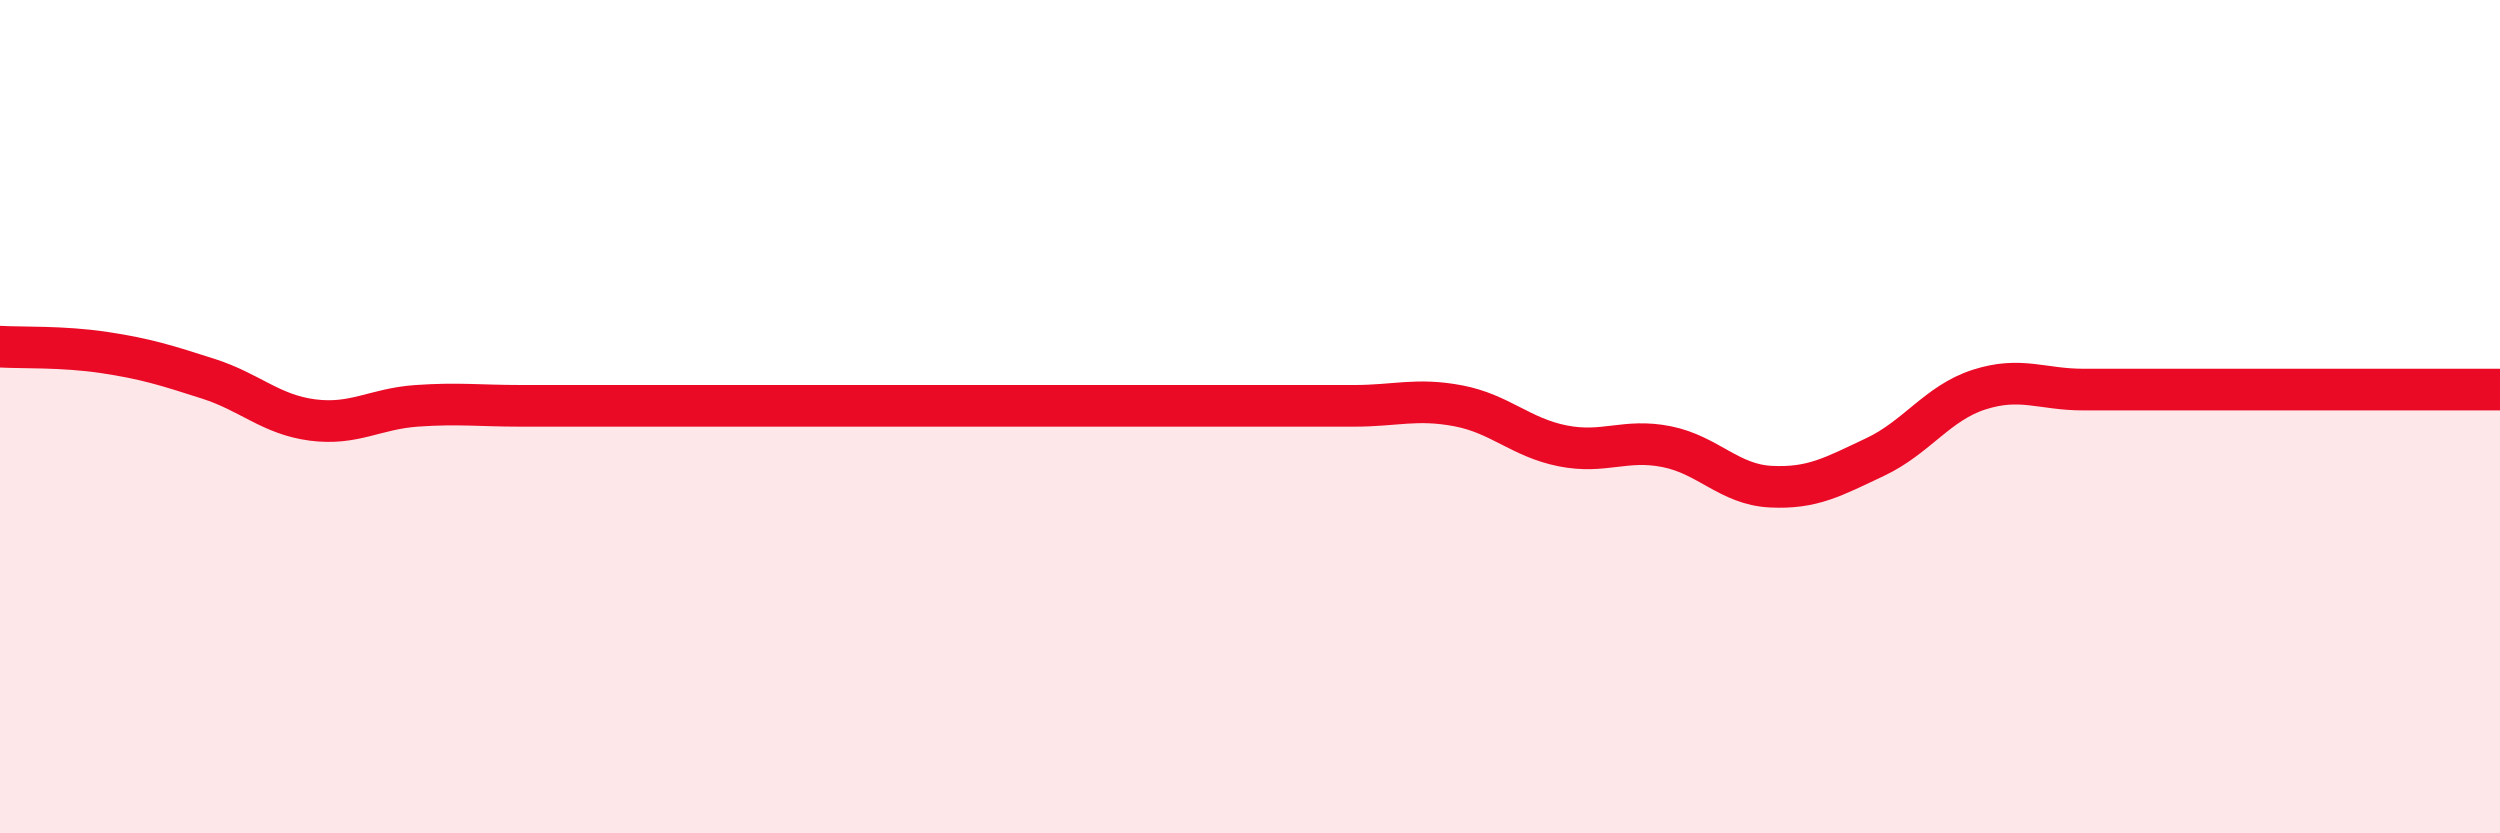
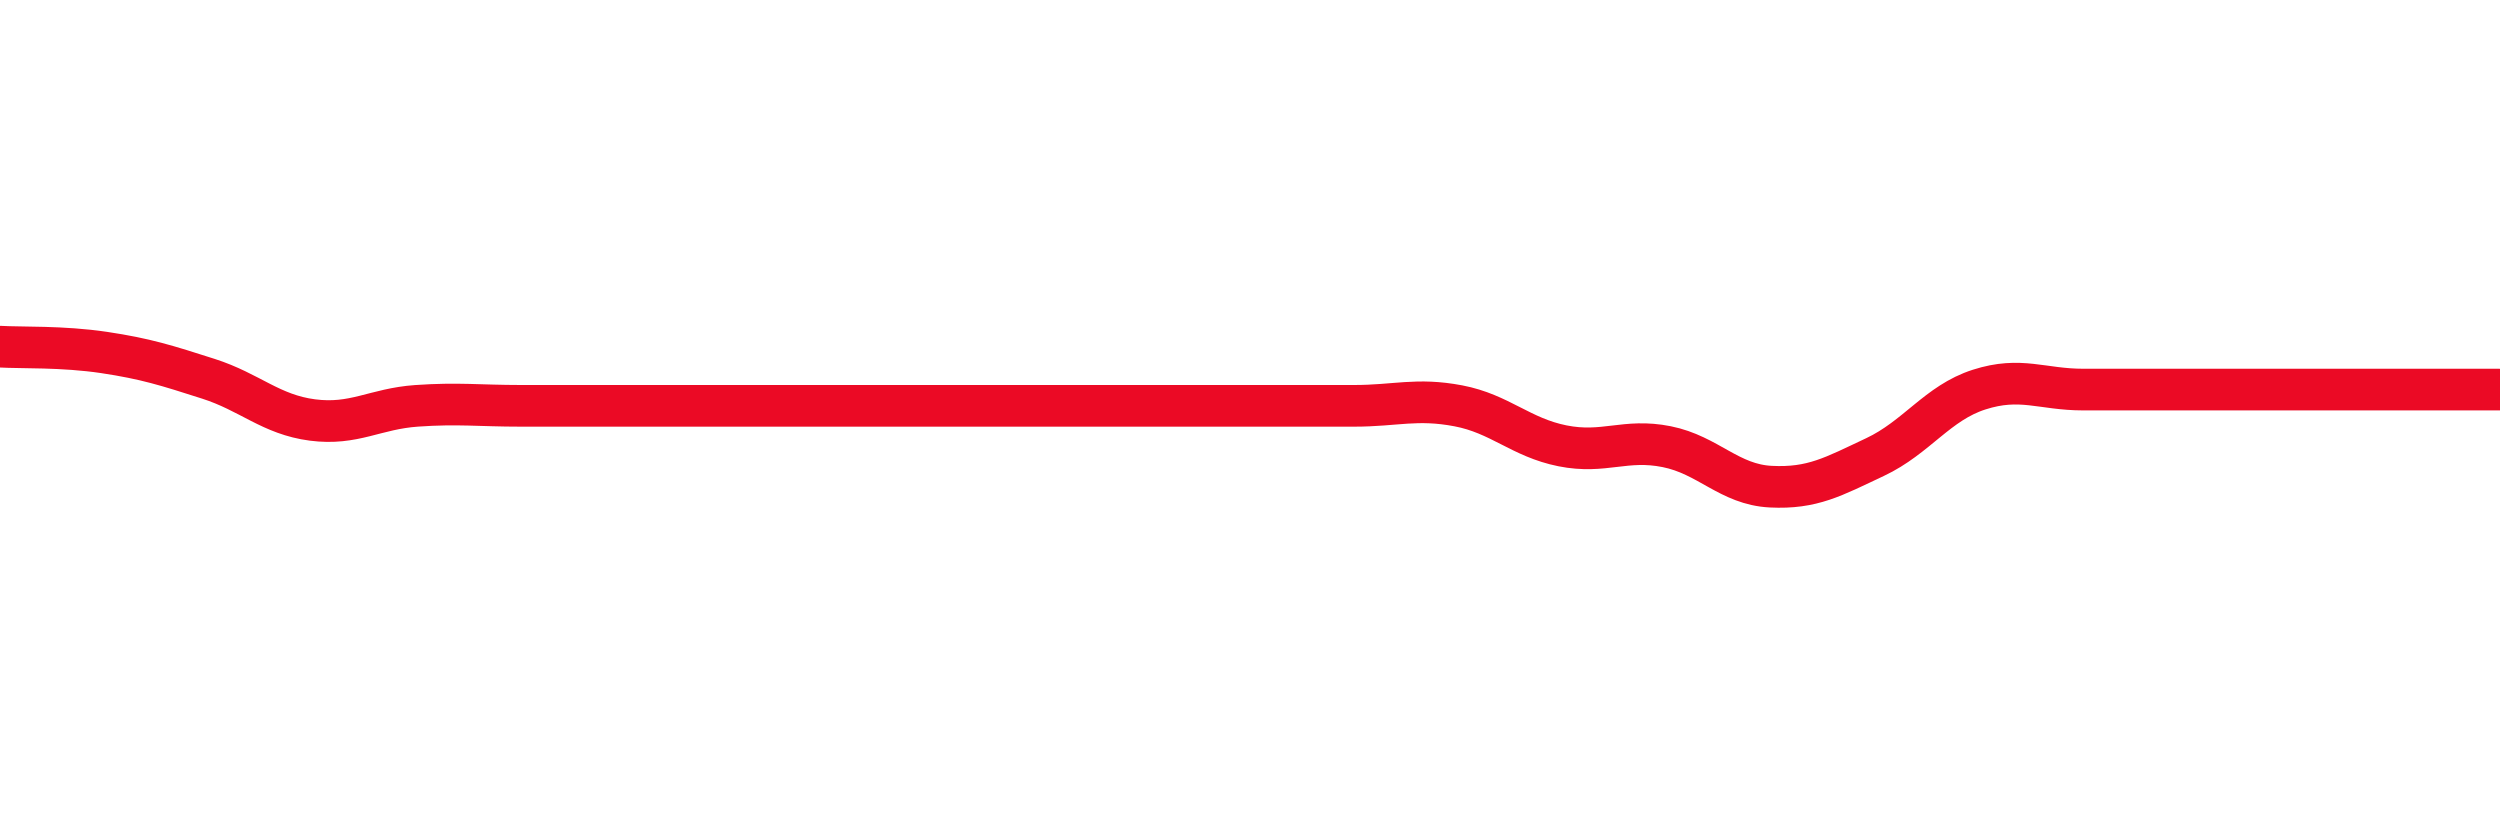
<svg xmlns="http://www.w3.org/2000/svg" width="60" height="20" viewBox="0 0 60 20">
-   <path d="M 0,8.32 C 0.5,8.35 1.5,8.31 2.5,8.46 C 3.5,8.61 4,8.77 5,9.09 C 6,9.41 6.5,9.95 7.5,10.08 C 8.5,10.21 9,9.81 10,9.74 C 11,9.67 11.5,9.74 12.5,9.74 C 13.5,9.74 14,9.74 15,9.74 C 16,9.74 16.5,9.74 17.5,9.74 C 18.5,9.74 19,9.74 20,9.74 C 21,9.74 21.5,9.74 22.5,9.74 C 23.5,9.74 24,9.74 25,9.74 C 26,9.74 26.5,9.74 27.5,9.74 C 28.5,9.74 29,9.74 30,9.74 C 31,9.74 31.5,9.74 32.5,9.74 C 33.5,9.74 34,9.55 35,9.74 C 36,9.93 36.5,10.5 37.5,10.7 C 38.5,10.9 39,10.52 40,10.72 C 41,10.92 41.5,11.63 42.5,11.68 C 43.5,11.73 44,11.44 45,10.97 C 46,10.5 46.5,9.67 47.5,9.35 C 48.5,9.03 49,9.35 50,9.35 C 51,9.35 51.5,9.35 52.5,9.35 C 53.5,9.35 53.5,9.35 55,9.35 C 56.5,9.35 59,9.35 60,9.35L60 20L0 20Z" fill="#EB0A25" opacity="0.1" stroke-linecap="round" stroke-linejoin="round" />
  <path d="M 0,8.32 C 0.5,8.35 1.5,8.31 2.5,8.46 C 3.5,8.61 4,8.77 5,9.09 C 6,9.41 6.5,9.95 7.5,10.08 C 8.5,10.21 9,9.81 10,9.74 C 11,9.67 11.5,9.74 12.5,9.74 C 13.5,9.74 14,9.74 15,9.74 C 16,9.74 16.5,9.74 17.5,9.74 C 18.5,9.74 19,9.74 20,9.74 C 21,9.74 21.5,9.74 22.5,9.74 C 23.5,9.74 24,9.74 25,9.74 C 26,9.74 26.5,9.74 27.5,9.74 C 28.5,9.74 29,9.74 30,9.74 C 31,9.74 31.5,9.74 32.5,9.74 C 33.5,9.74 34,9.55 35,9.74 C 36,9.93 36.5,10.5 37.5,10.7 C 38.5,10.9 39,10.52 40,10.72 C 41,10.92 41.5,11.63 42.5,11.68 C 43.5,11.73 44,11.44 45,10.97 C 46,10.5 46.5,9.67 47.5,9.35 C 48.5,9.03 49,9.35 50,9.35 C 51,9.35 51.5,9.35 52.5,9.35 C 53.5,9.35 53.5,9.35 55,9.35 C 56.5,9.35 59,9.35 60,9.35" stroke="#EB0A25" stroke-width="1" fill="none" stroke-linecap="round" stroke-linejoin="round" />
</svg>